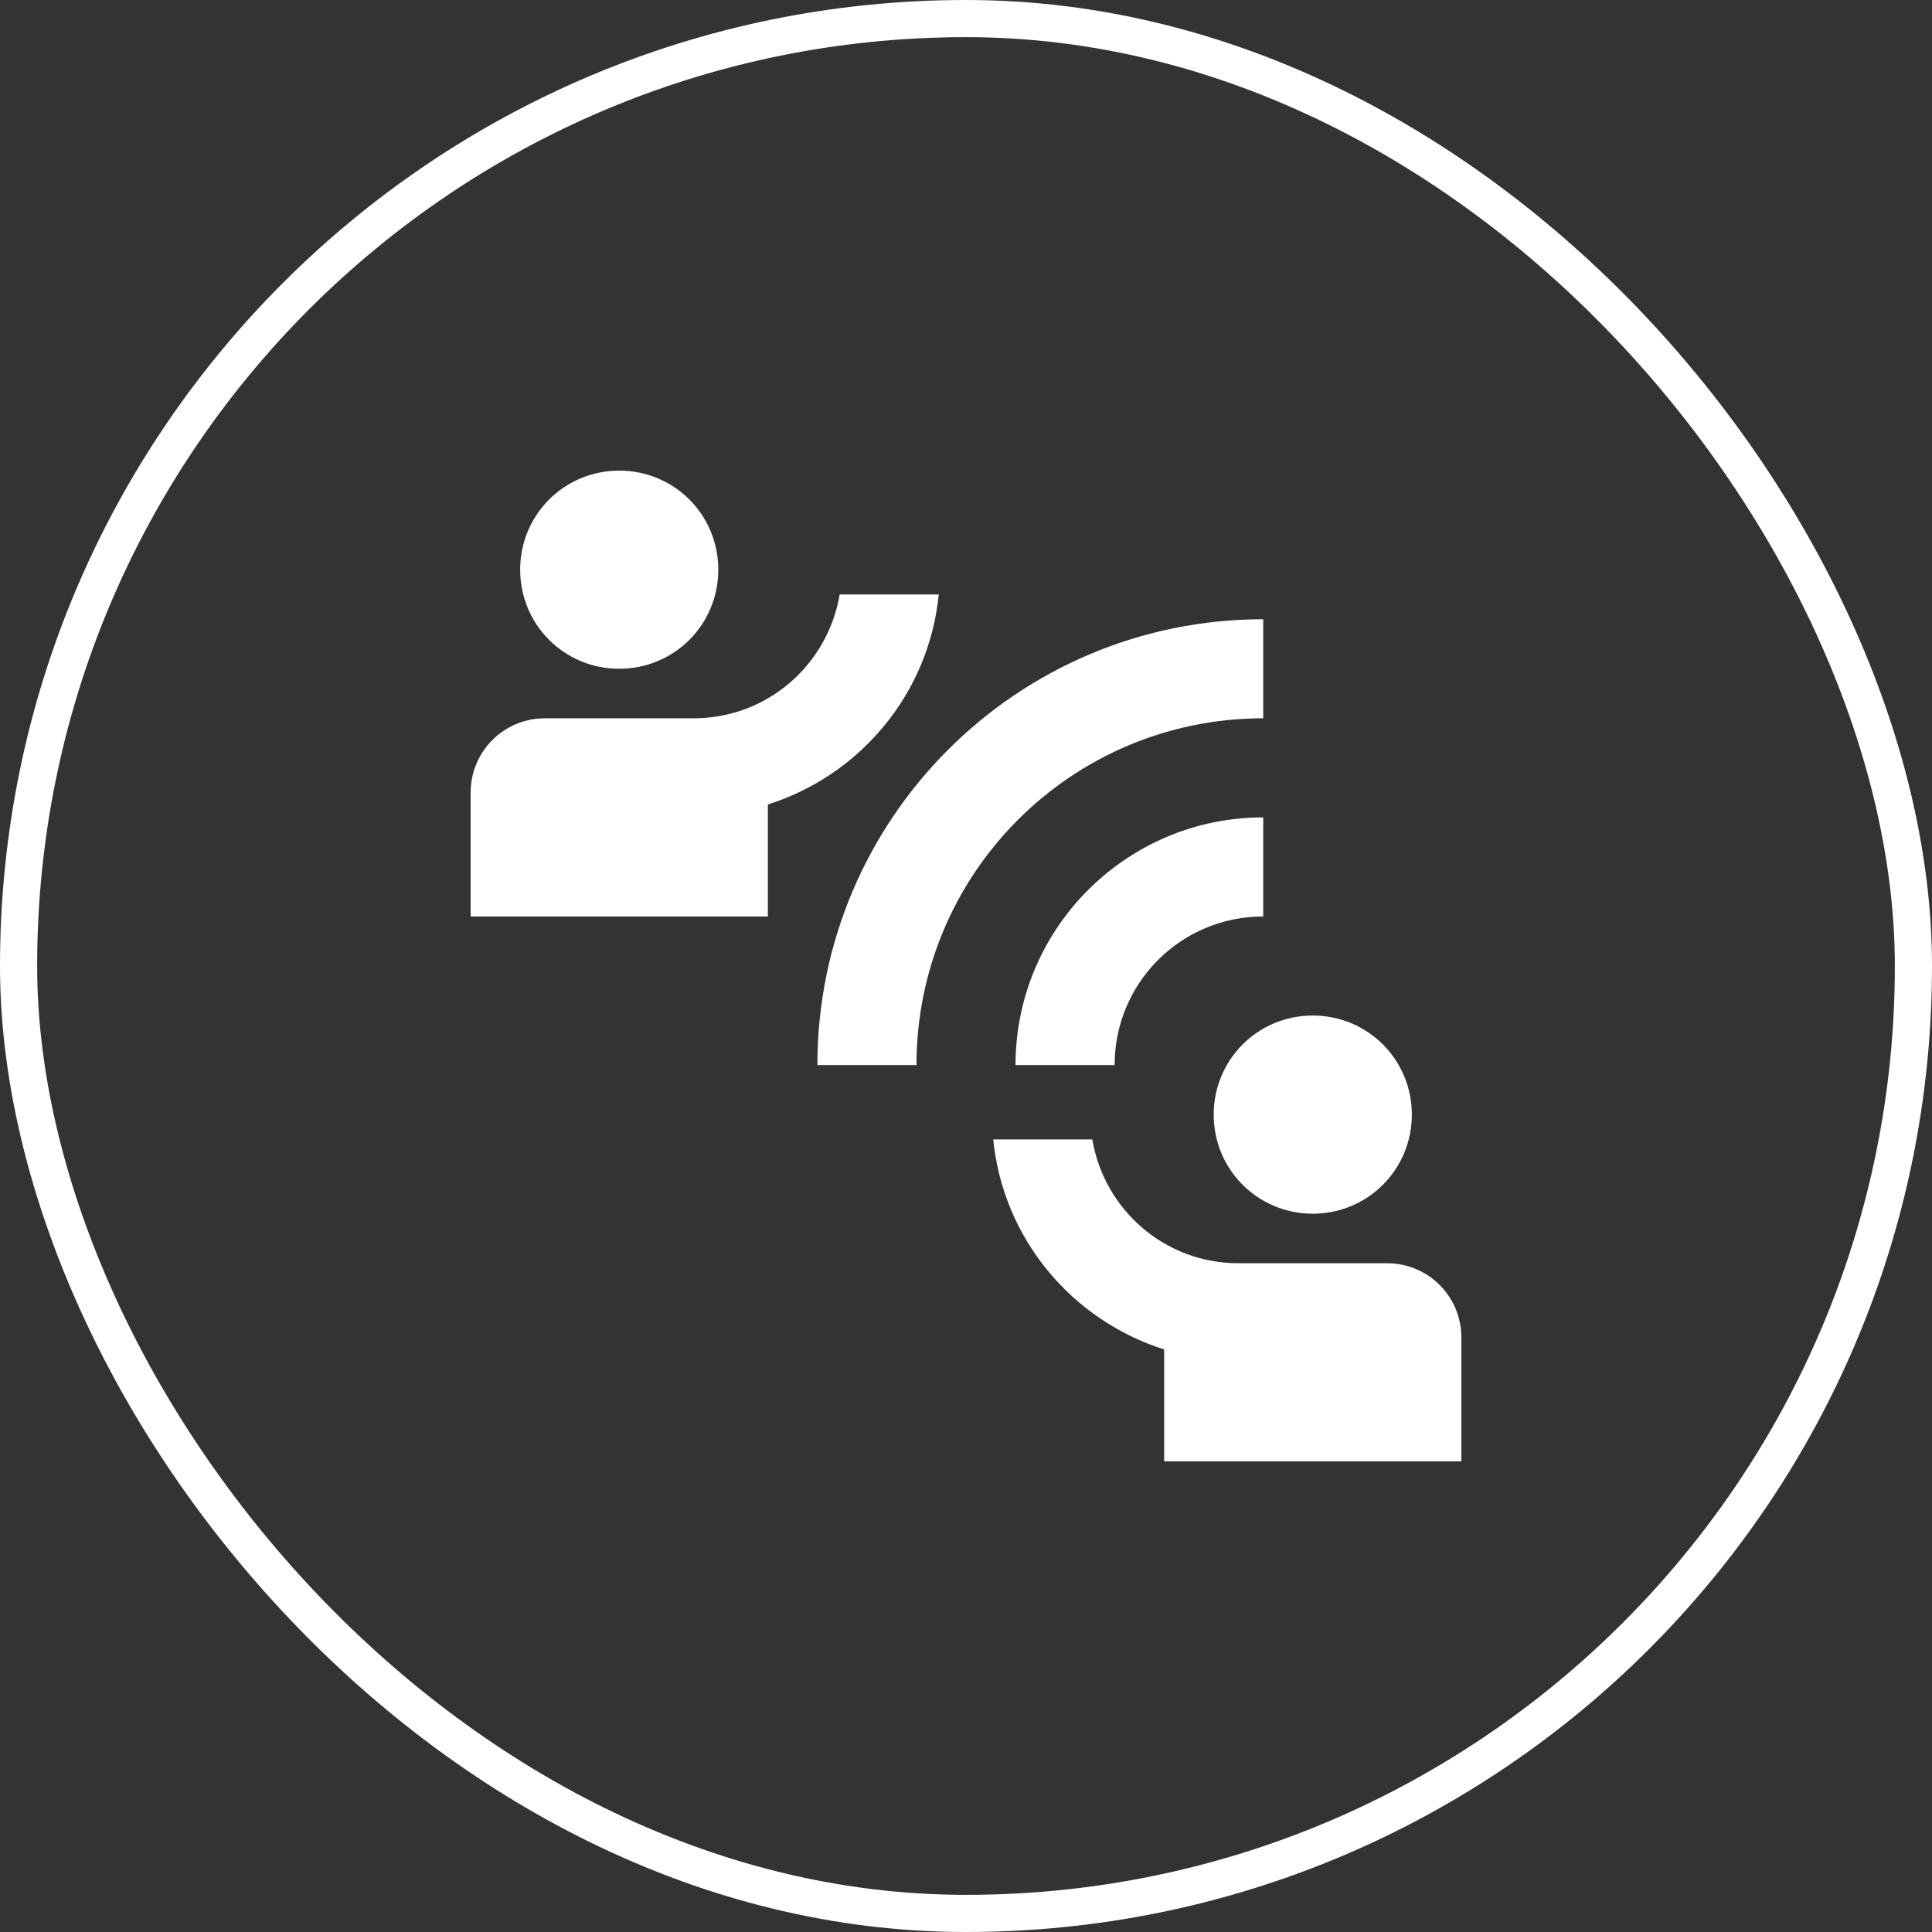
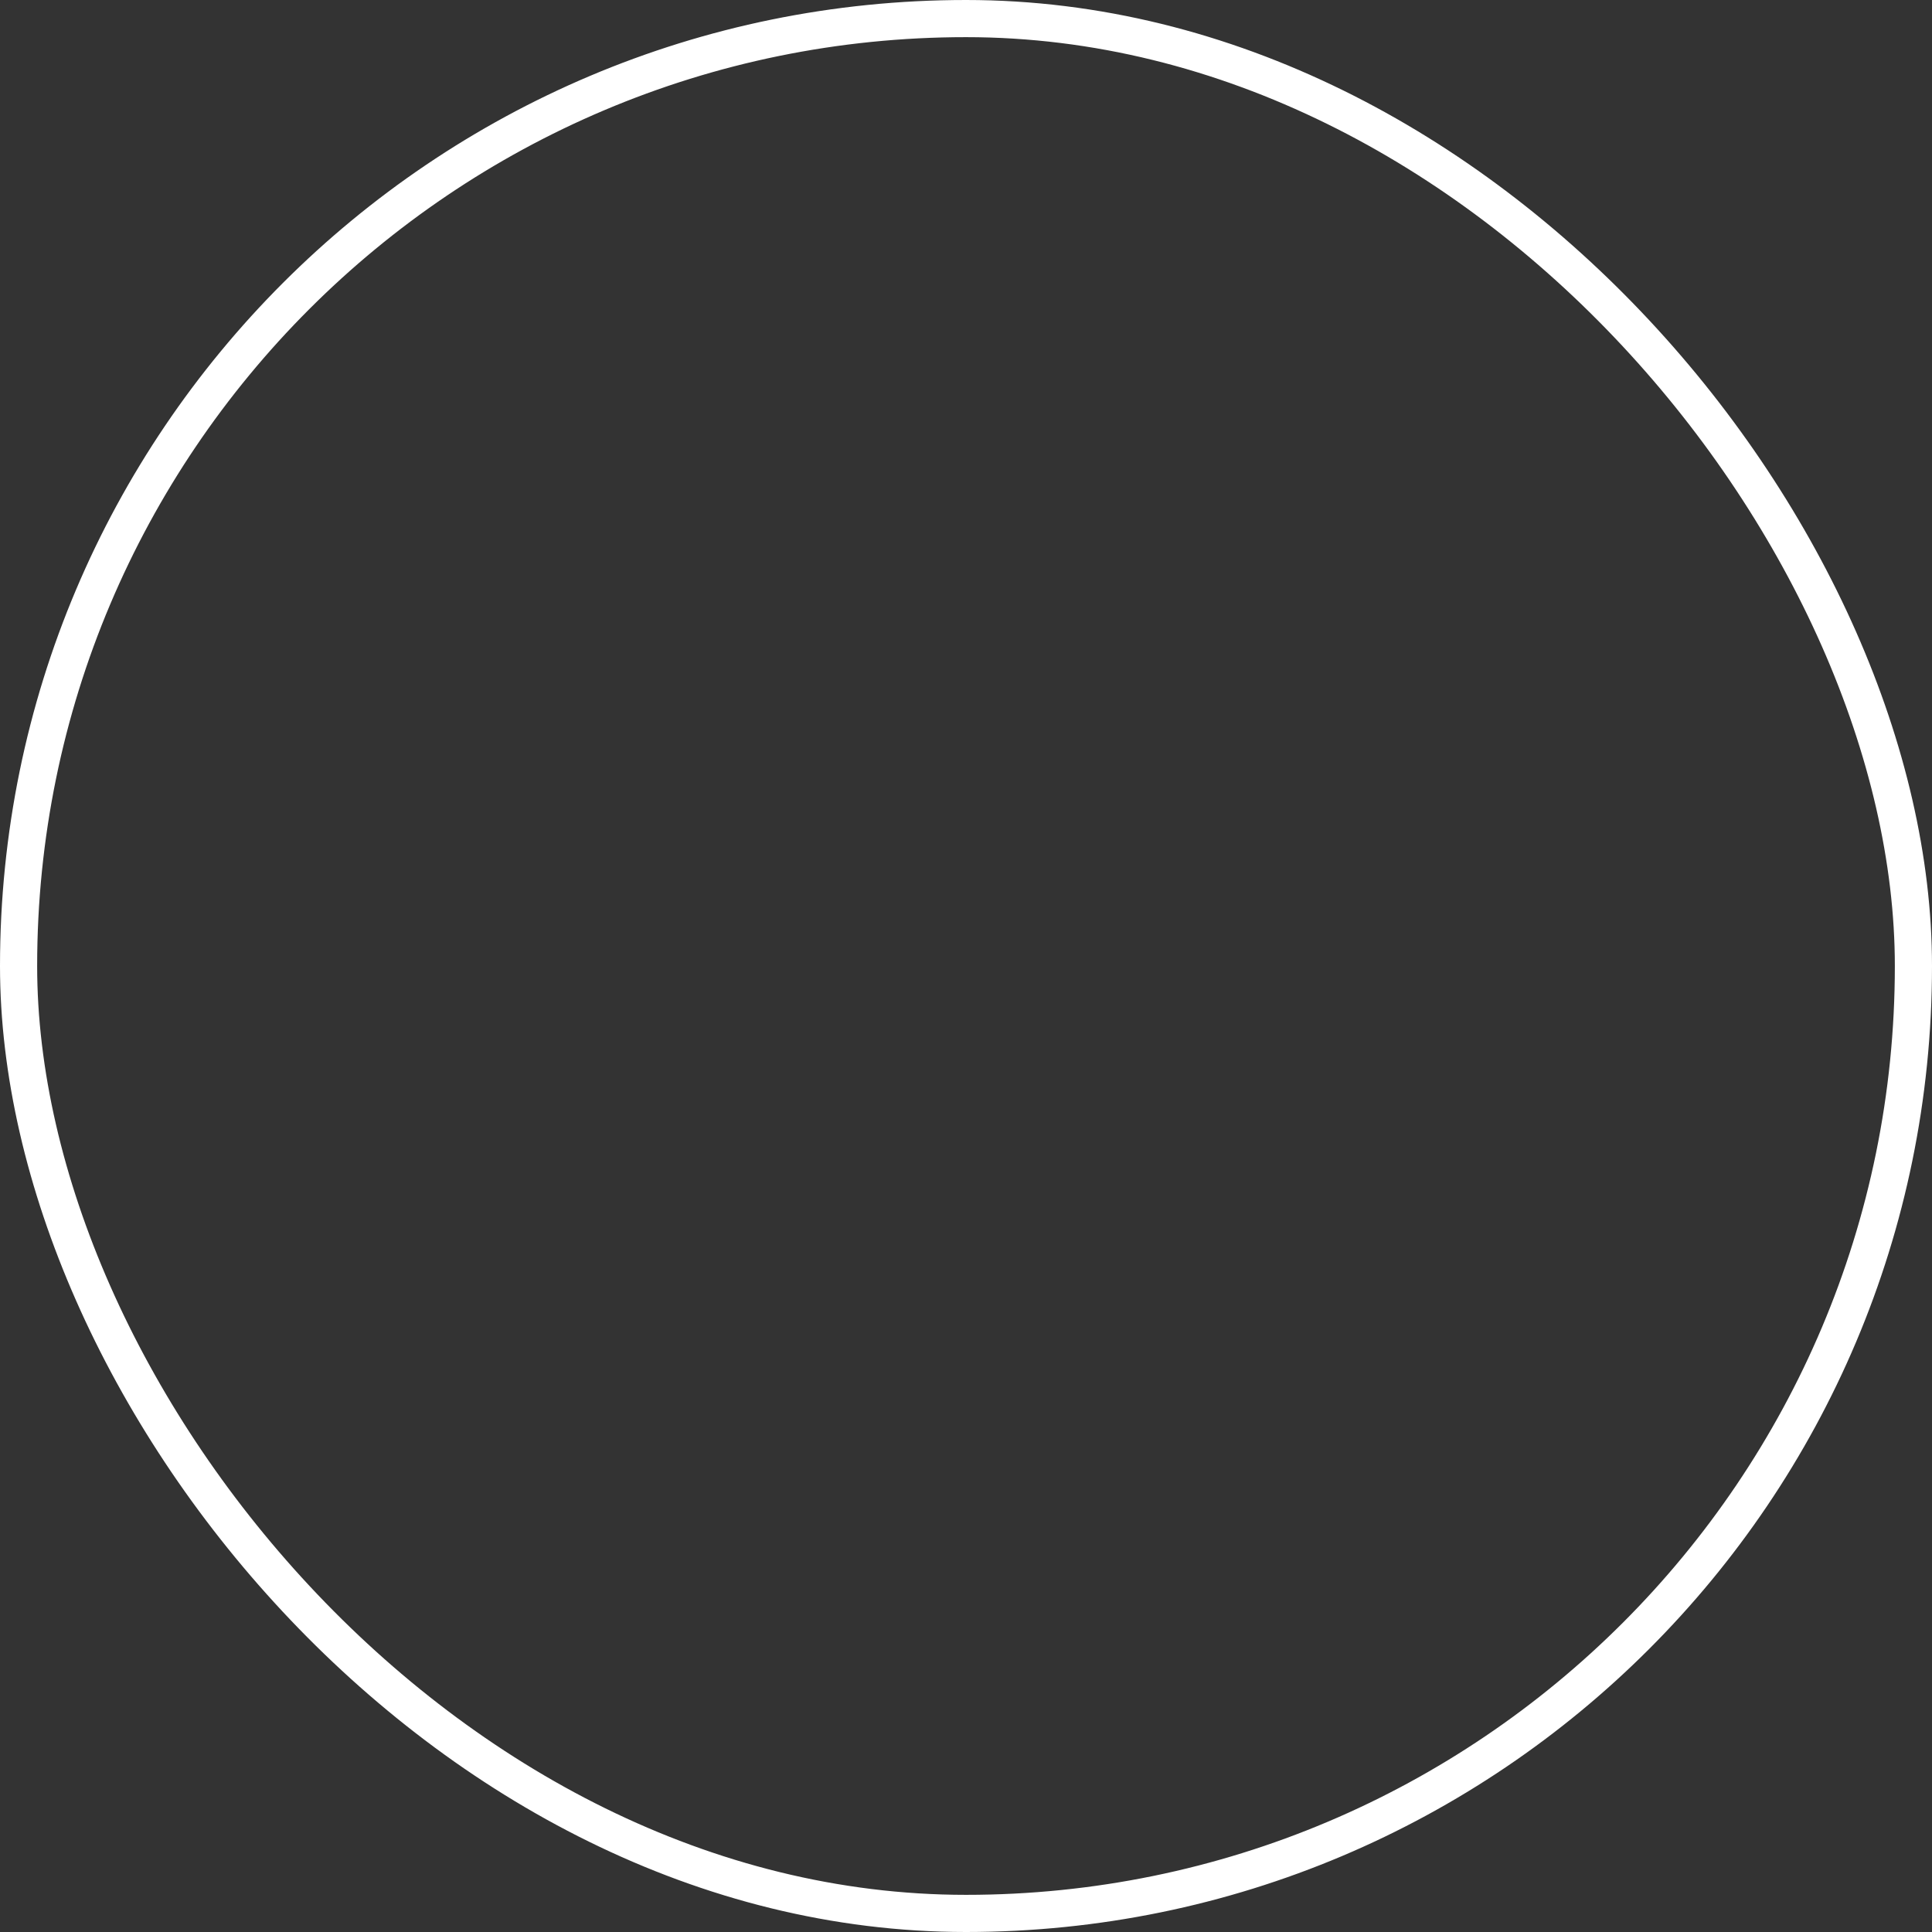
<svg xmlns="http://www.w3.org/2000/svg" width="52" height="52" viewBox="0 0 52 52" fill="none">
  <rect x="0" y="0" width="52" height="52" fill="#333333" stroke="none" />
-   <path d="M24.667 28.667H22C22 22.04 27.373 16.667 34 16.667V19.333C28.84 19.333 24.667 23.507 24.667 28.667ZM34 24.667V22C30.32 22 27.333 24.987 27.333 28.667H30C30 26.453 31.787 24.667 34 24.667ZM19.333 15.333C19.333 13.853 18.147 12.667 16.667 12.667C15.187 12.667 14 13.853 14 15.333C14 16.813 15.187 18 16.667 18C18.147 18 19.333 16.813 19.333 15.333ZM25.267 16H22.6C22.28 17.893 20.653 19.333 18.667 19.333H14.667C13.56 19.333 12.667 20.227 12.667 21.333V24.667H20.667V21.653C23.147 20.867 25 18.68 25.267 16ZM35.333 32.667C36.813 32.667 38 31.48 38 30C38 28.52 36.813 27.333 35.333 27.333C33.853 27.333 32.667 28.52 32.667 30C32.667 31.48 33.853 32.667 35.333 32.667ZM37.333 34H33.333C31.347 34 29.72 32.56 29.4 30.667H26.733C27 33.347 28.853 35.533 31.333 36.32V39.333H39.333V36C39.333 34.893 38.44 34 37.333 34Z" fill="white" />
  <rect x="0.5" y="0.5" width="51" height="51" rx="25.5" stroke="white" />
</svg>